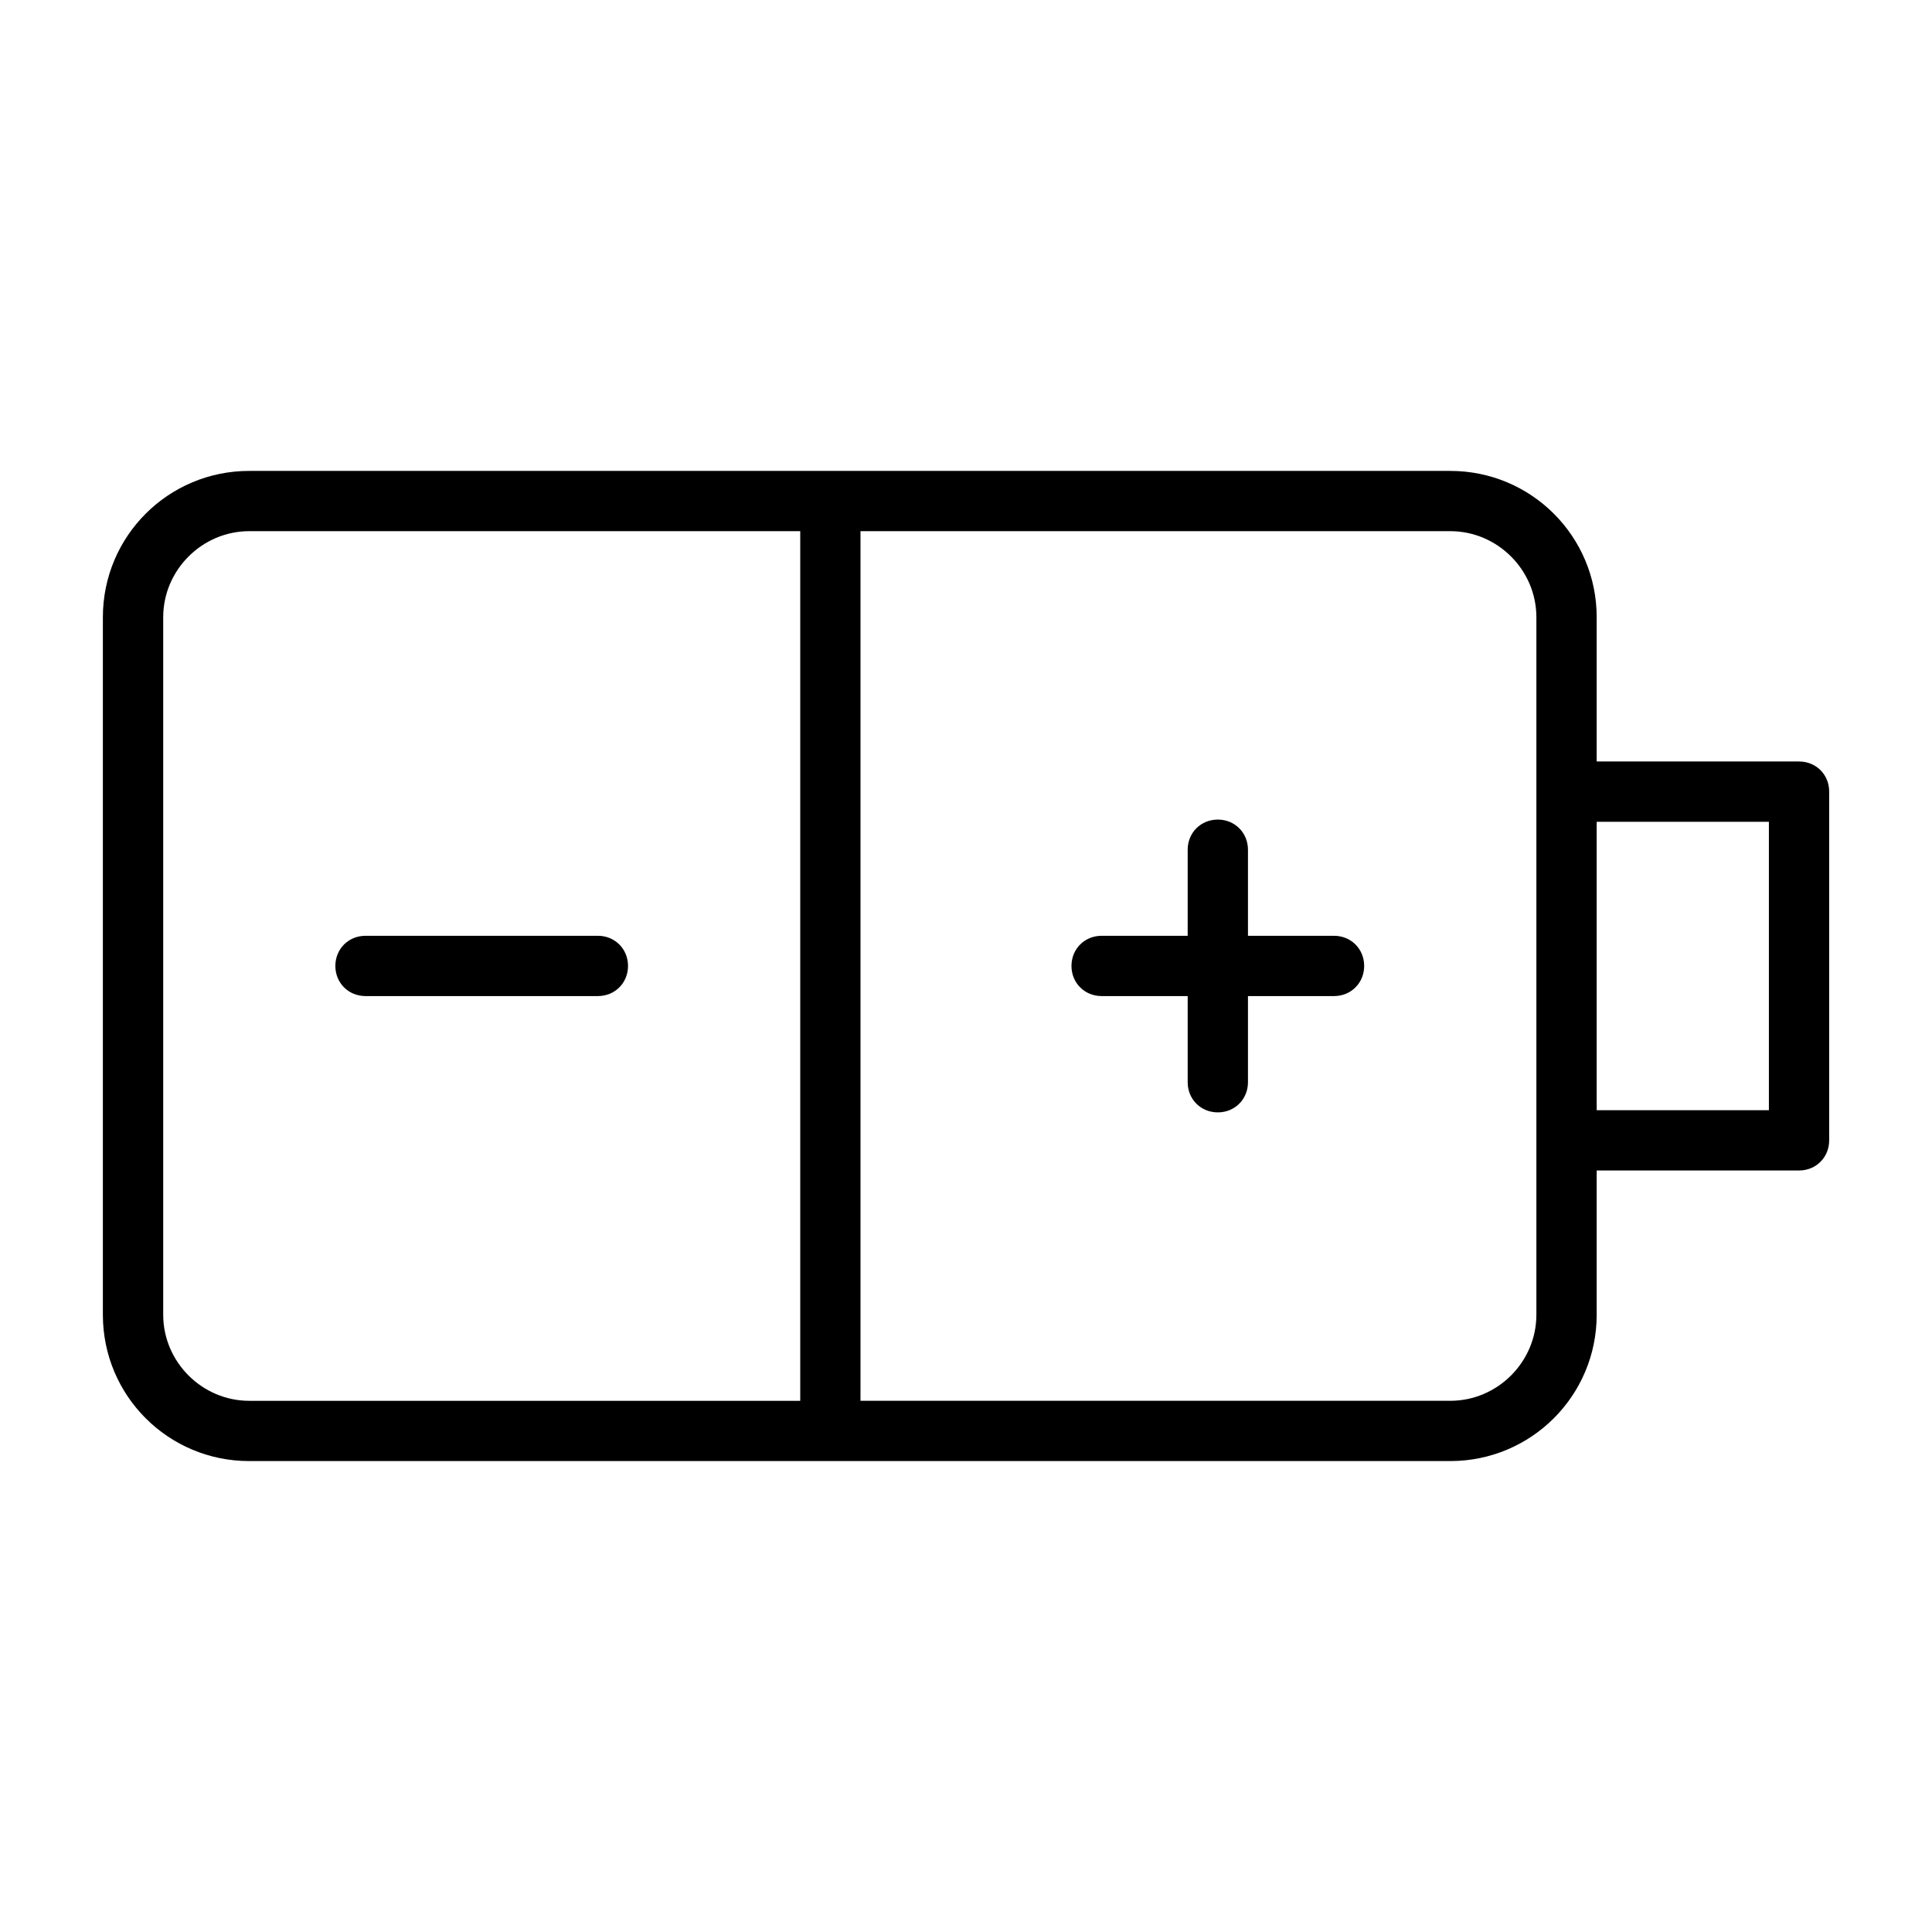
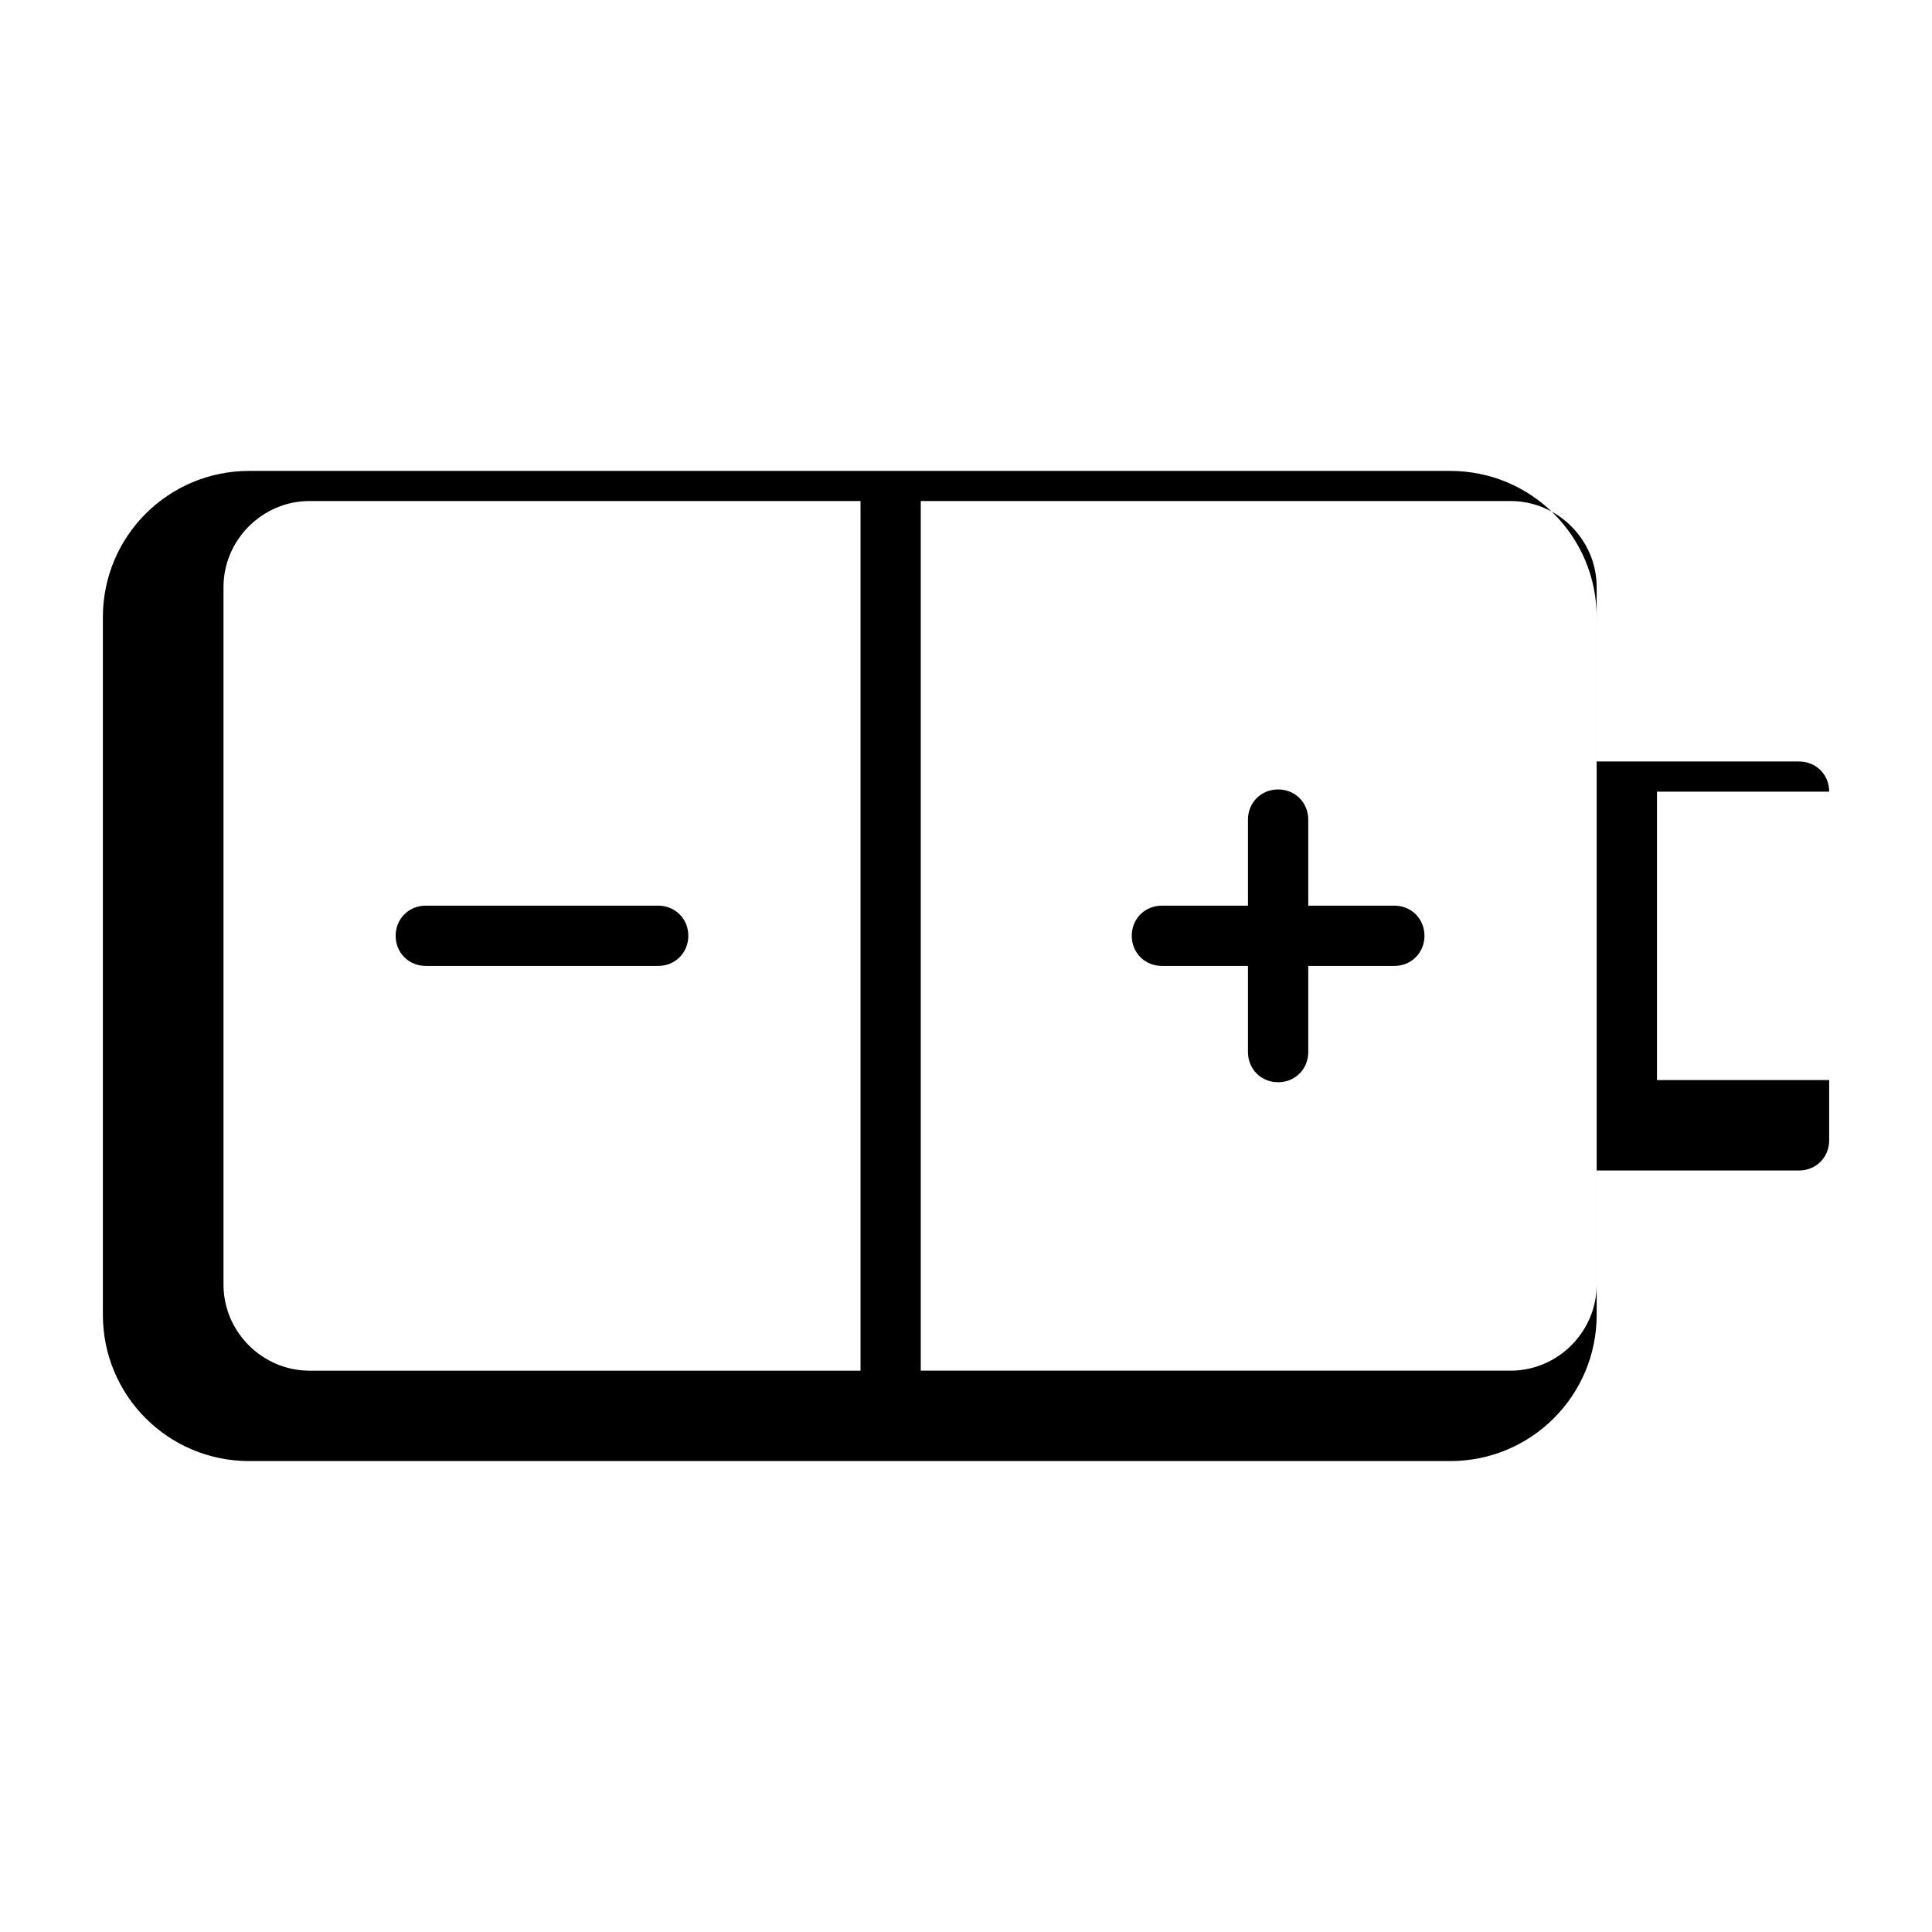
<svg xmlns="http://www.w3.org/2000/svg" fill="#000000" width="800px" height="800px" version="1.1" viewBox="144 144 512 512">
-   <path d="m628.75 353.79c0-4.527-3.477-7.988-7.988-7.988h-53.625v-38.23c0-21.457-17.34-38.777-38.809-38.777h-318.29c-21.457 0-38.777 17.324-38.777 38.777v184.85c0 21.457 17.324 38.777 38.777 38.777h318.29c21.457 0 38.809-17.332 38.809-38.777v-38.23h53.625c4.504 0 7.988-3.484 7.988-7.988zm-15.977 7.988v76.434h-45.637v-76.434zm-61.617-54.211v184.85c0 12.508-10.301 22.809-22.809 22.809h-156.31v-230.46h156.31c12.508 0 22.809 10.301 22.809 22.809zm-45.637 92.414c0-4.504-3.484-7.988-7.988-7.988h-22.809v-22.809c0-4.504-3.484-7.988-7.988-7.988s-7.988 3.484-7.988 7.988v22.809h-22.809c-4.504 0-7.988 3.484-7.988 7.988s3.484 7.988 7.988 7.988h22.809v22.836c0 4.504 3.484 7.988 7.988 7.988s7.988-3.484 7.988-7.988v-22.836h22.809c4.504 0 7.988-3.484 7.988-7.988zm-149.45-115.21v230.46h-146.01c-12.508 0-22.809-10.301-22.809-22.809v-184.85c0-12.508 10.301-22.809 22.809-22.809h138.6zm-45.637 115.21c0-4.504-3.484-7.988-7.988-7.988h-61.586c-4.504 0-7.988 3.484-7.988 7.988s3.484 7.988 7.988 7.988h61.586c4.504 0 7.988-3.484 7.988-7.988z" />
+   <path d="m628.75 353.79c0-4.527-3.477-7.988-7.988-7.988h-53.625v-38.23c0-21.457-17.34-38.777-38.809-38.777h-318.29c-21.457 0-38.777 17.324-38.777 38.777v184.85c0 21.457 17.324 38.777 38.777 38.777h318.29c21.457 0 38.809-17.332 38.809-38.777v-38.23h53.625c4.504 0 7.988-3.484 7.988-7.988zv76.434h-45.637v-76.434zm-61.617-54.211v184.85c0 12.508-10.301 22.809-22.809 22.809h-156.31v-230.46h156.31c12.508 0 22.809 10.301 22.809 22.809zm-45.637 92.414c0-4.504-3.484-7.988-7.988-7.988h-22.809v-22.809c0-4.504-3.484-7.988-7.988-7.988s-7.988 3.484-7.988 7.988v22.809h-22.809c-4.504 0-7.988 3.484-7.988 7.988s3.484 7.988 7.988 7.988h22.809v22.836c0 4.504 3.484 7.988 7.988 7.988s7.988-3.484 7.988-7.988v-22.836h22.809c4.504 0 7.988-3.484 7.988-7.988zm-149.45-115.21v230.46h-146.01c-12.508 0-22.809-10.301-22.809-22.809v-184.85c0-12.508 10.301-22.809 22.809-22.809h138.6zm-45.637 115.21c0-4.504-3.484-7.988-7.988-7.988h-61.586c-4.504 0-7.988 3.484-7.988 7.988s3.484 7.988 7.988 7.988h61.586c4.504 0 7.988-3.484 7.988-7.988z" />
</svg>